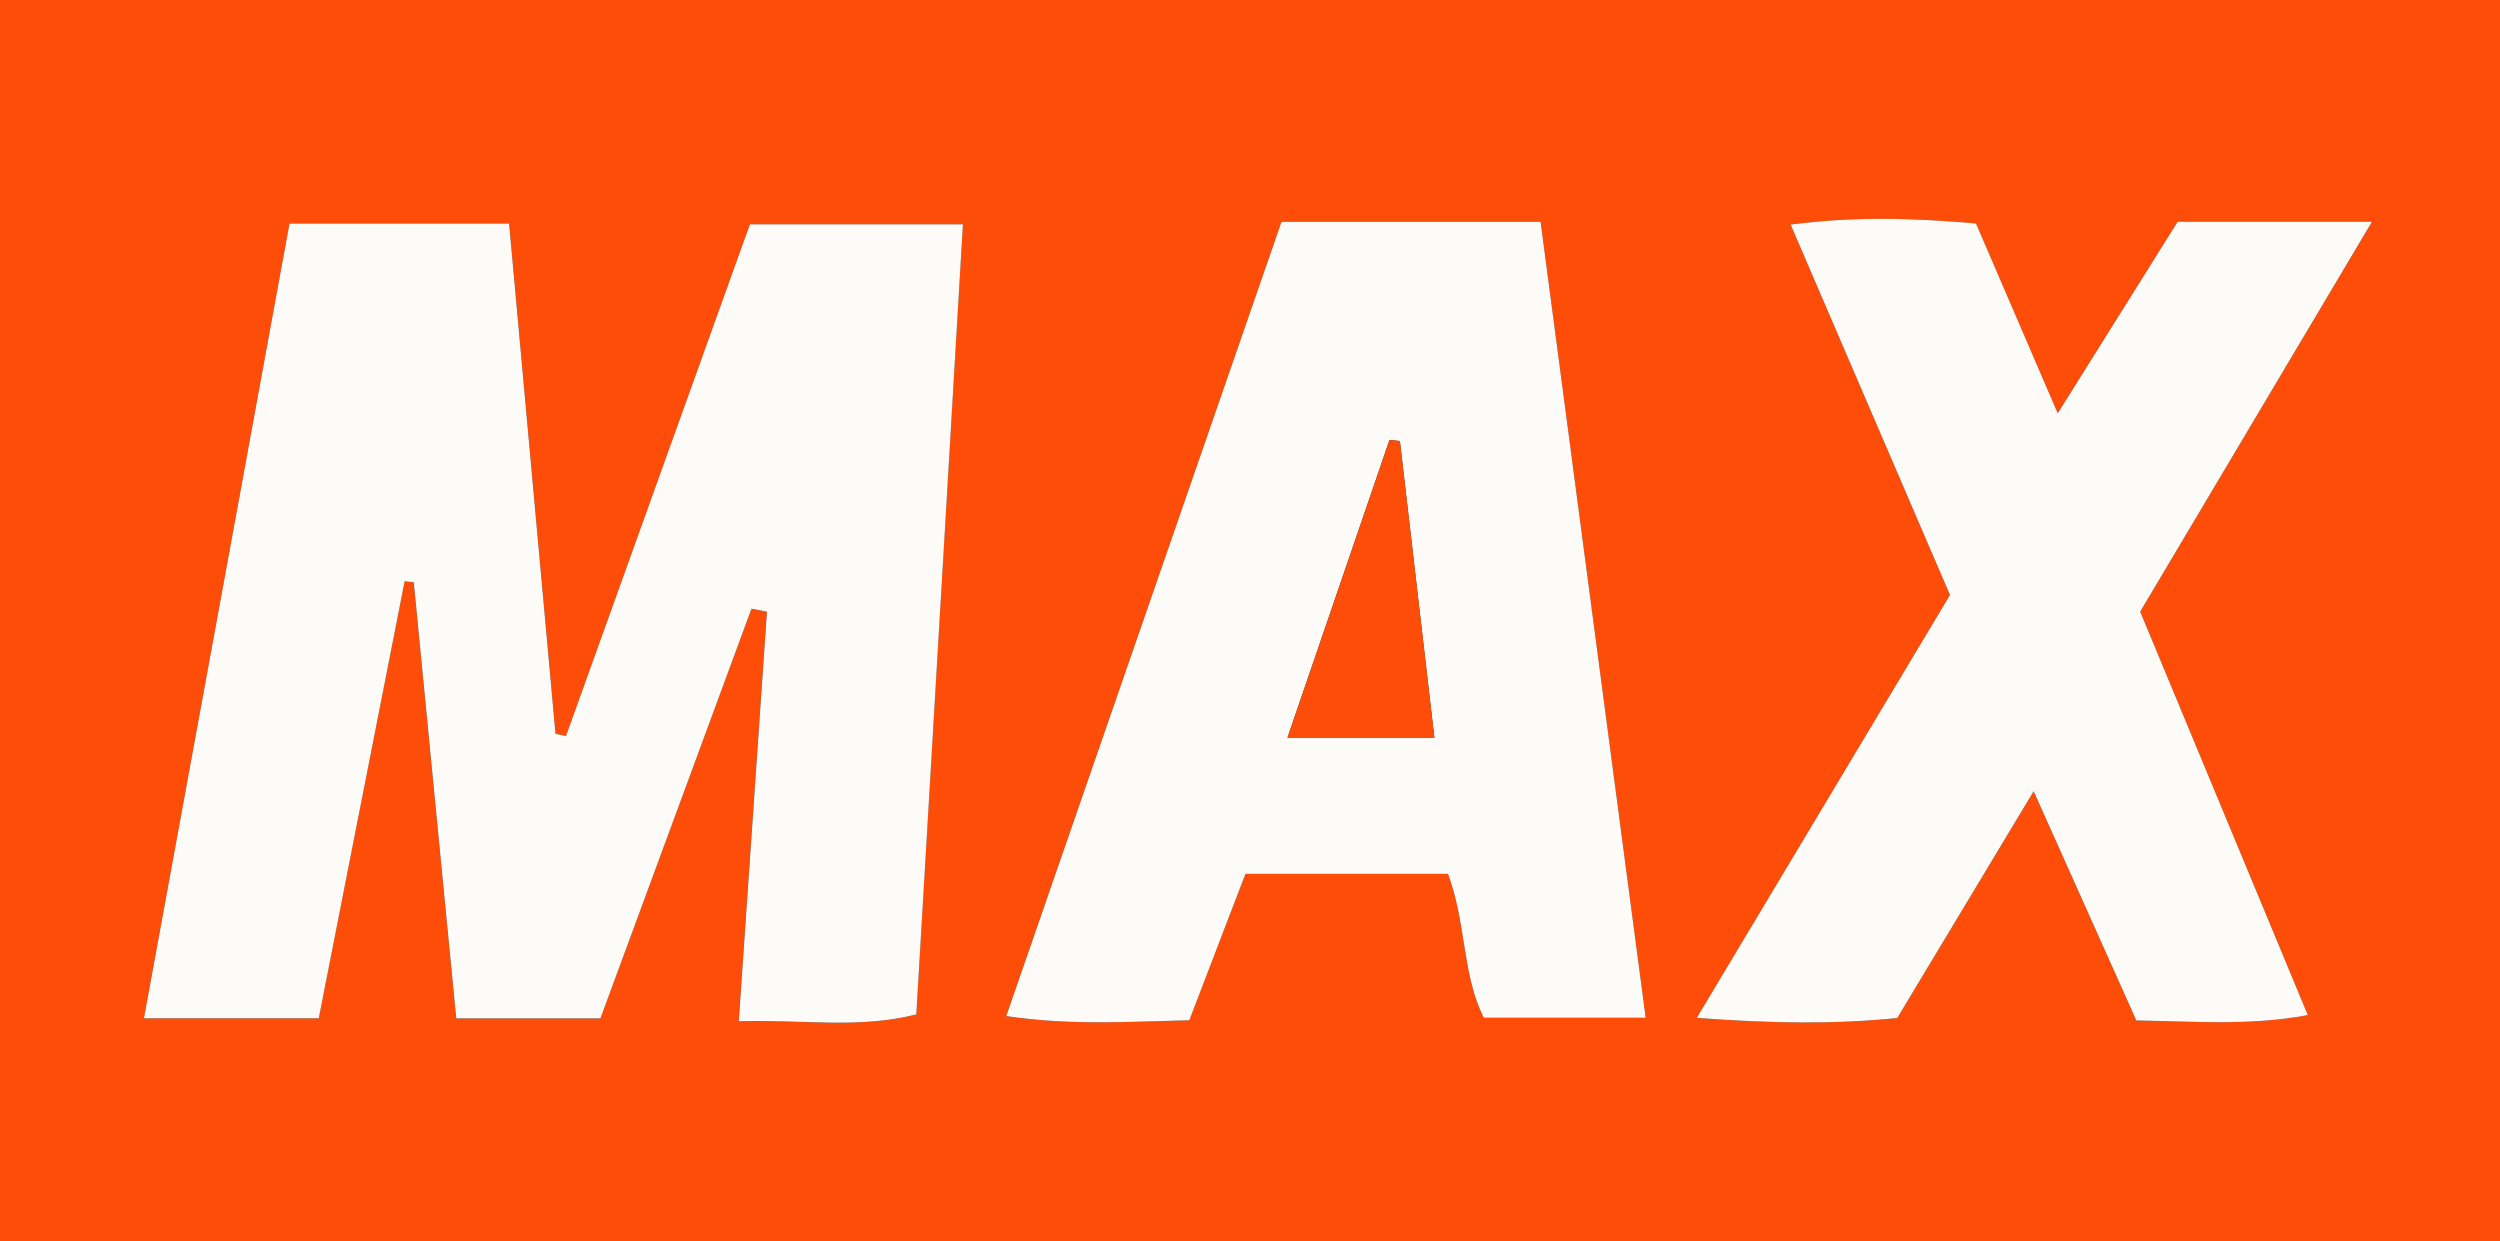
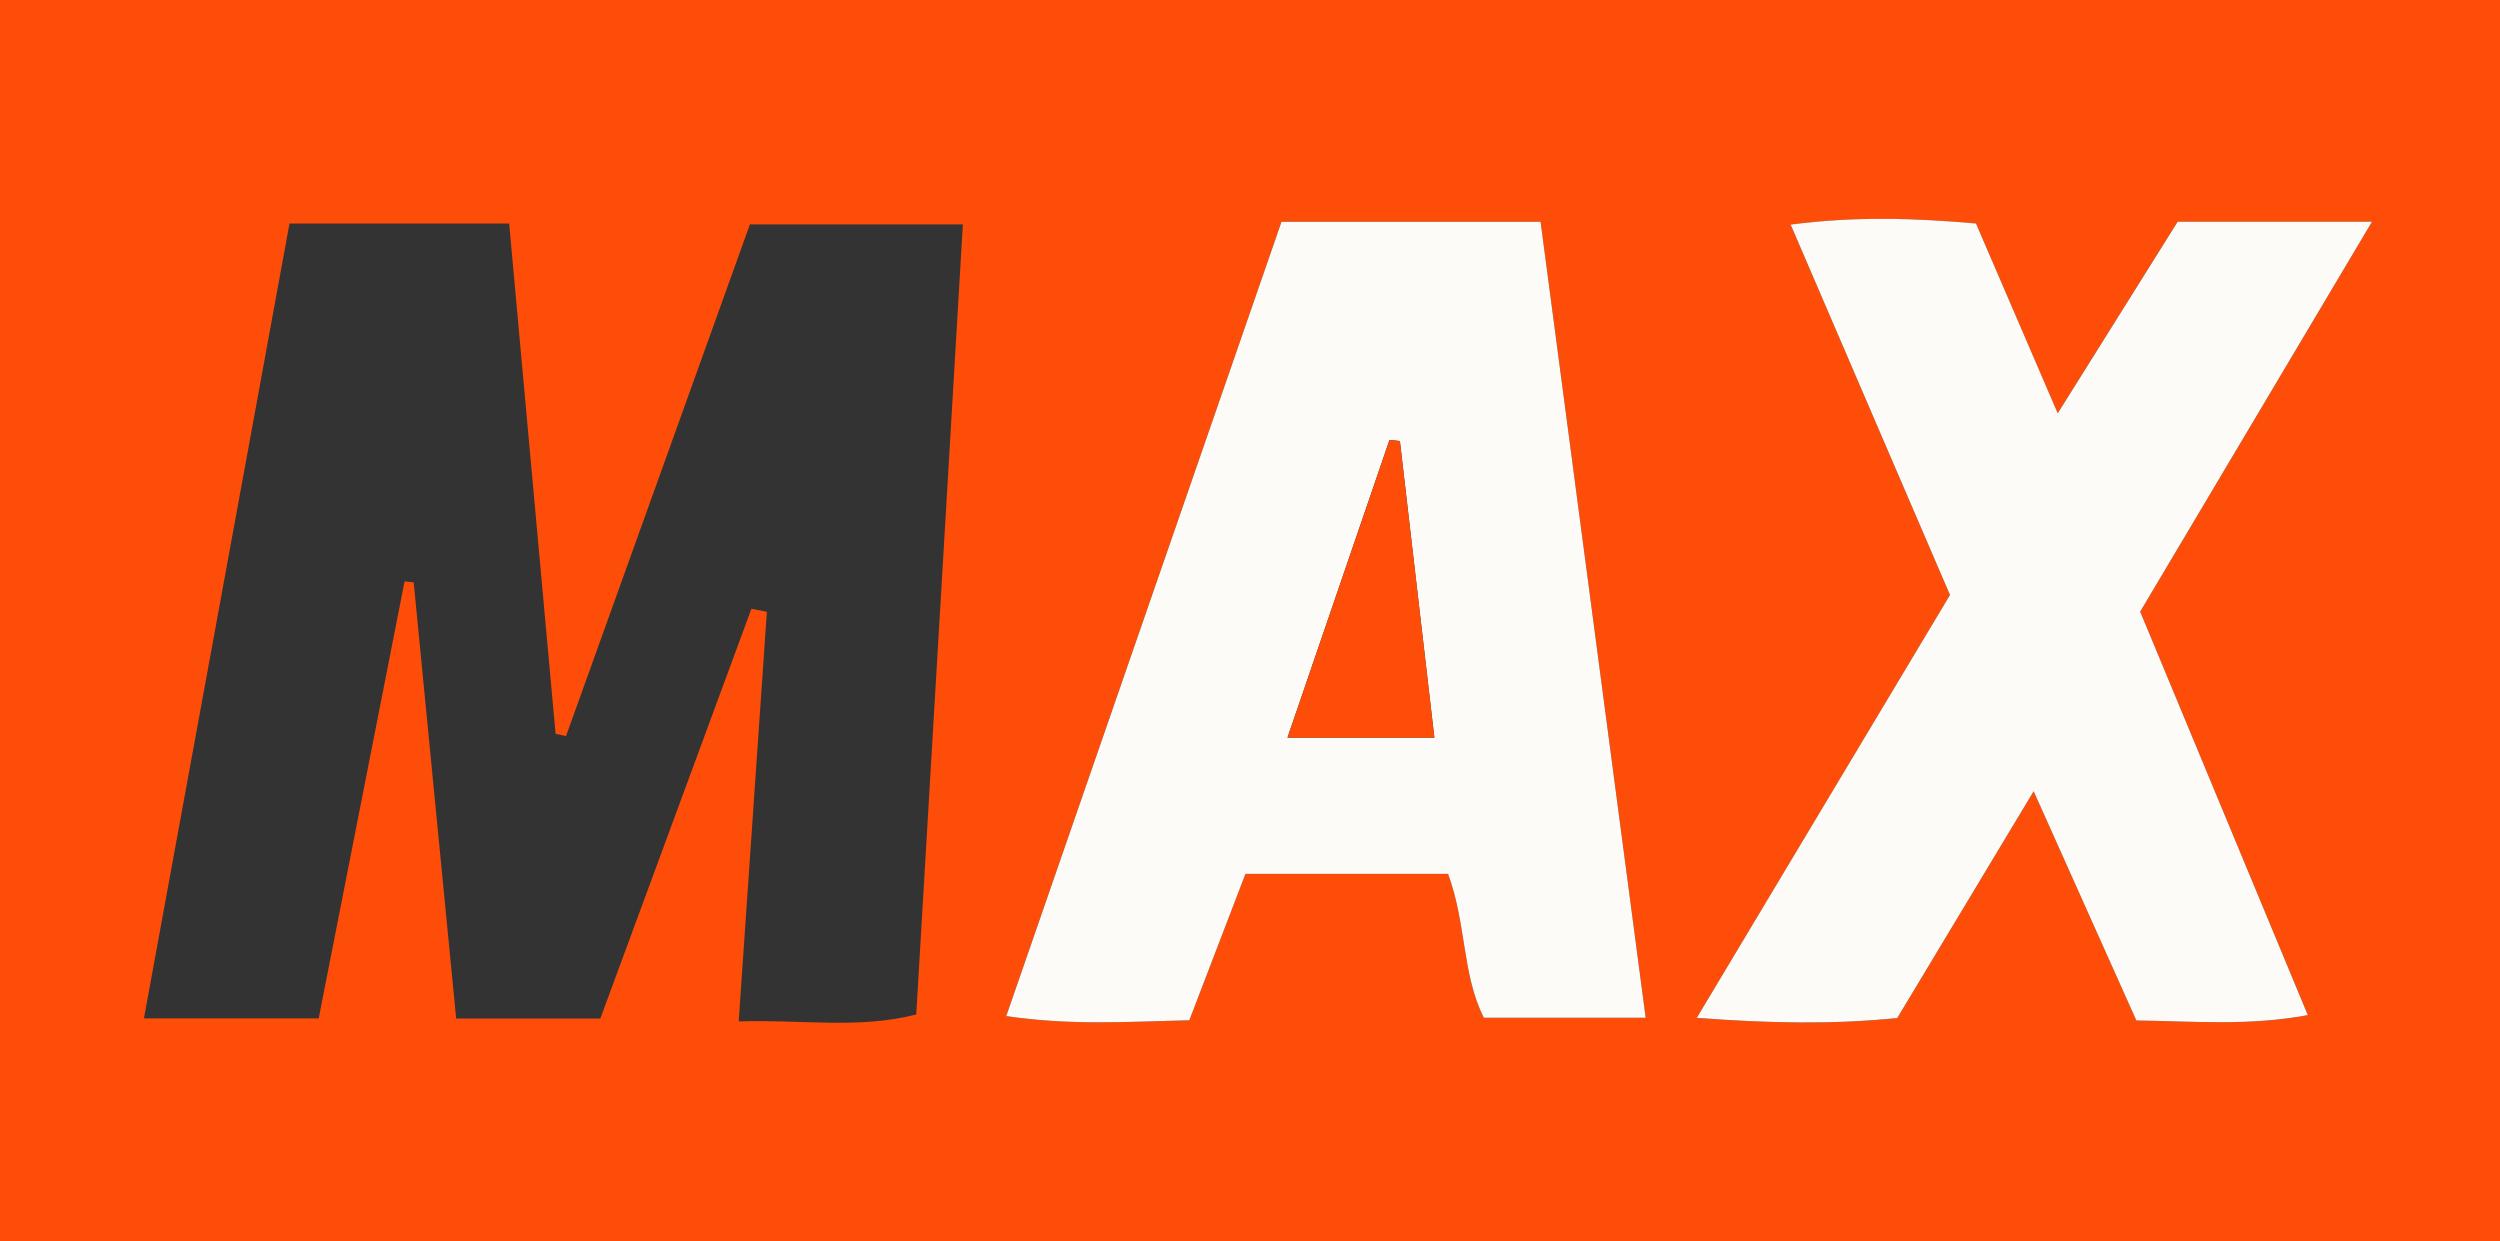
<svg xmlns="http://www.w3.org/2000/svg" id="Livello_1" data-name="Livello 1" viewBox="0 0 1647.45 818.06">
  <rect x="0" y="0" width="1647.45" height="818.06" fill="#333333" stroke="none" />
  <defs>
    <style>.cls-1{fill:#fd4d08;}.cls-2{fill:#fdfbf8;}</style>
  </defs>
  <title>Logo Max</title>
  <g id="_5kNEgk.tif" data-name="5kNEgk.tif">
    <path class="cls-1" d="M1647.45,818.06H0V0H1647.45ZM190.78,147.3c-32.59,178-64.15,350.31-95.93,523.81H210c19.1-97.18,37.86-192.58,56.61-288l6,.65q14,143.66,28,287.41h95l99.56-270,10.18,2c-6.14,89.21-12.27,178.42-18.57,269.91,42.17-1.33,78.65,5.15,117-4.55,10.29-174.38,20.48-346.92,30.73-520.65H494.17C453.14,262,413.05,373.52,373,485.06l-6.88-1.48c-10.14-111.5-20.29-223-30.59-336.28Zm653.69-1.13L663.06,669.58c42.56,6.33,80.39,3.69,120.65,2.76,12.77-33.26,25.23-65.75,37-96.49H954.22c12.16,32.74,9.28,66.79,23.63,94.82h106.62c-23.33-176.74-46.25-350.3-69.25-524.5Zm718.62,0H1434.94l-79,126.21-53.78-125.07c-40.5-3.55-79.36-4.85-122.14.73l105,244.07L1118.16,670.75c48.19,3.63,90.14,4.43,132.13.1l89.87-149.43,67.68,151.06c38.27.53,74.17,3.68,113-3.54L1410.34,403.06Z" />
-     <path class="cls-2" d="M190.78,147.3H335.49c10.3,113.28,20.45,224.78,30.59,336.28l6.88,1.48C413.05,373.52,453.14,262,494.17,147.83H634.56c-10.25,173.73-20.44,346.27-30.73,520.65-38.37,9.7-74.85,3.22-117,4.55,6.3-91.49,12.43-180.7,18.57-269.91l-10.18-2-99.56,270h-95q-14-143.8-28-287.41l-6-.65c-18.75,95.41-37.51,190.81-56.61,288H94.85C126.63,497.61,158.19,325.25,190.78,147.3Z" />
    <path class="cls-2" d="M844.47,146.17h170.75c23,174.2,45.92,347.76,69.25,524.5H977.85c-14.35-28-11.47-62.08-23.63-94.82H820.74c-11.8,30.74-24.26,63.23-37,96.49-40.26.93-78.09,3.57-120.65-2.76Zm78,144.47-6.84-.73L848.42,486.09h96.81C937.44,419.09,930,354.86,922.51,290.64Z" />
    <path class="cls-2" d="M1563.09,146.14,1410.34,403.06l110.48,265.88c-38.81,7.22-74.71,4.07-113,3.54l-67.68-151.06-89.87,149.43c-42,4.33-83.94,3.53-132.13-.1L1285,392.08,1180,148c42.78-5.58,81.64-4.28,122.14-.73L1356,272.35l79-126.21Z" />
    <path class="cls-1" d="M922.51,290.64c7.46,64.22,14.93,128.45,22.72,195.45H848.42l67.25-196.18Z" />
  </g>
</svg>